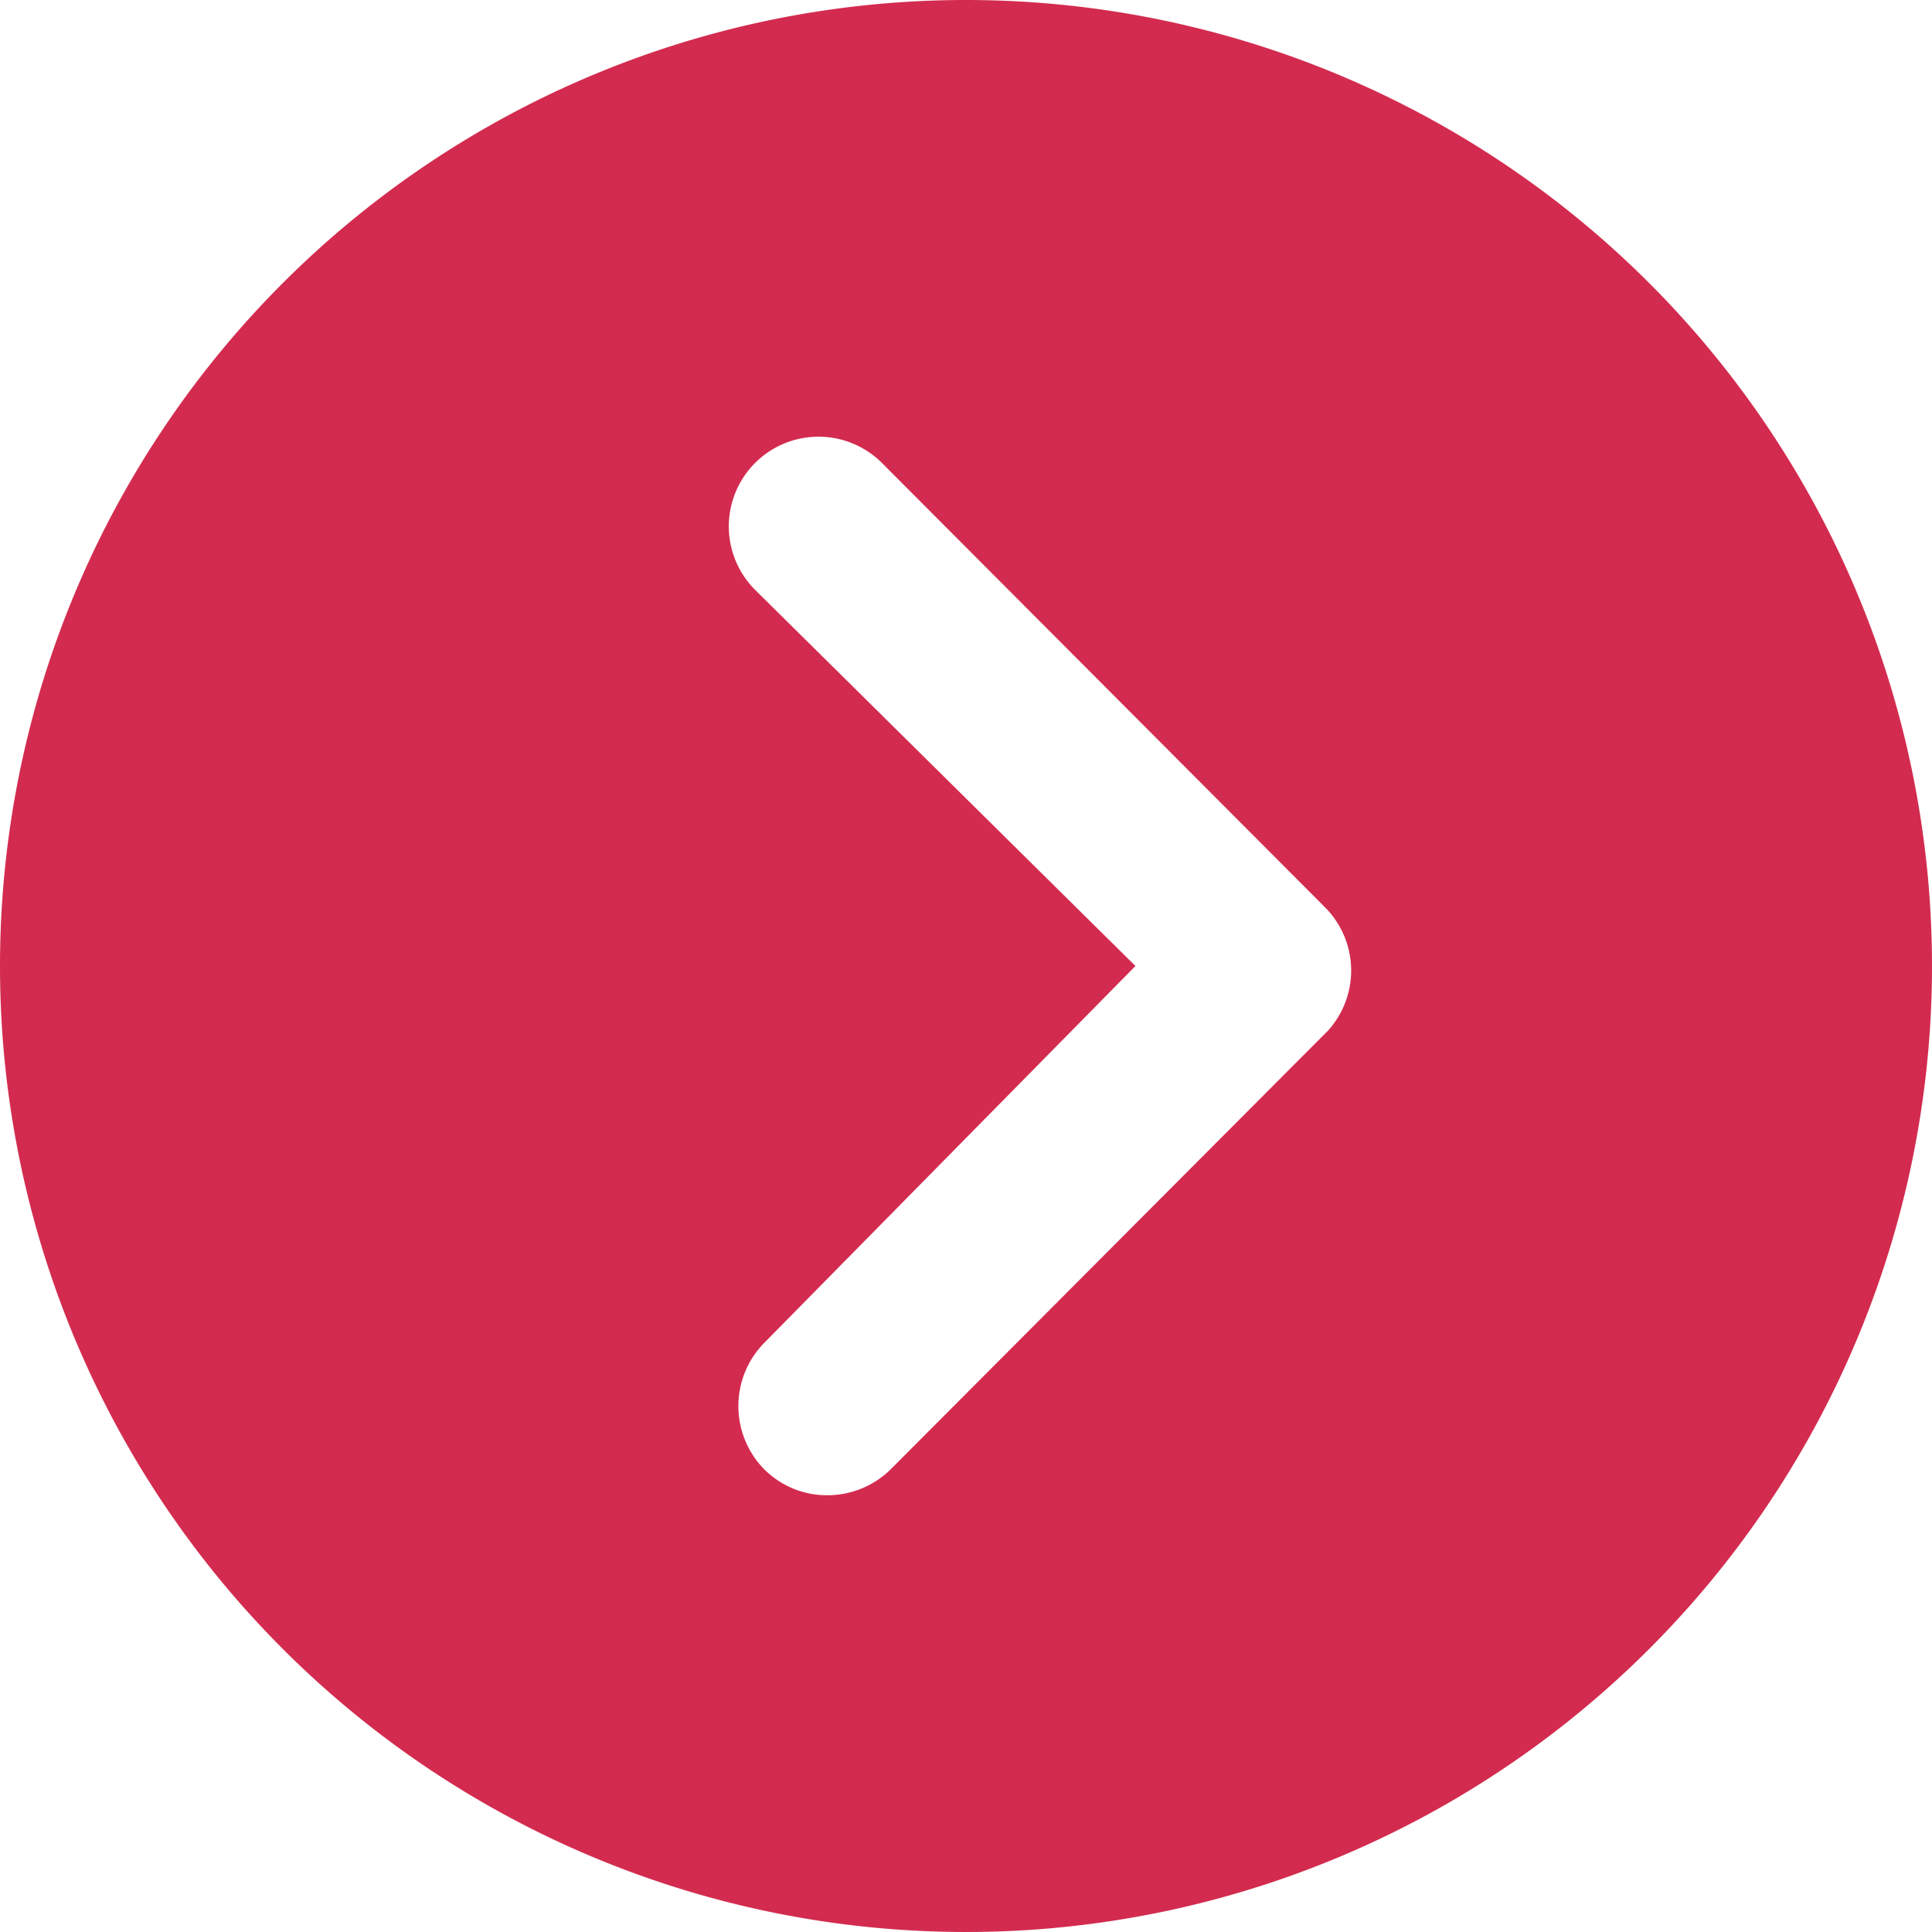
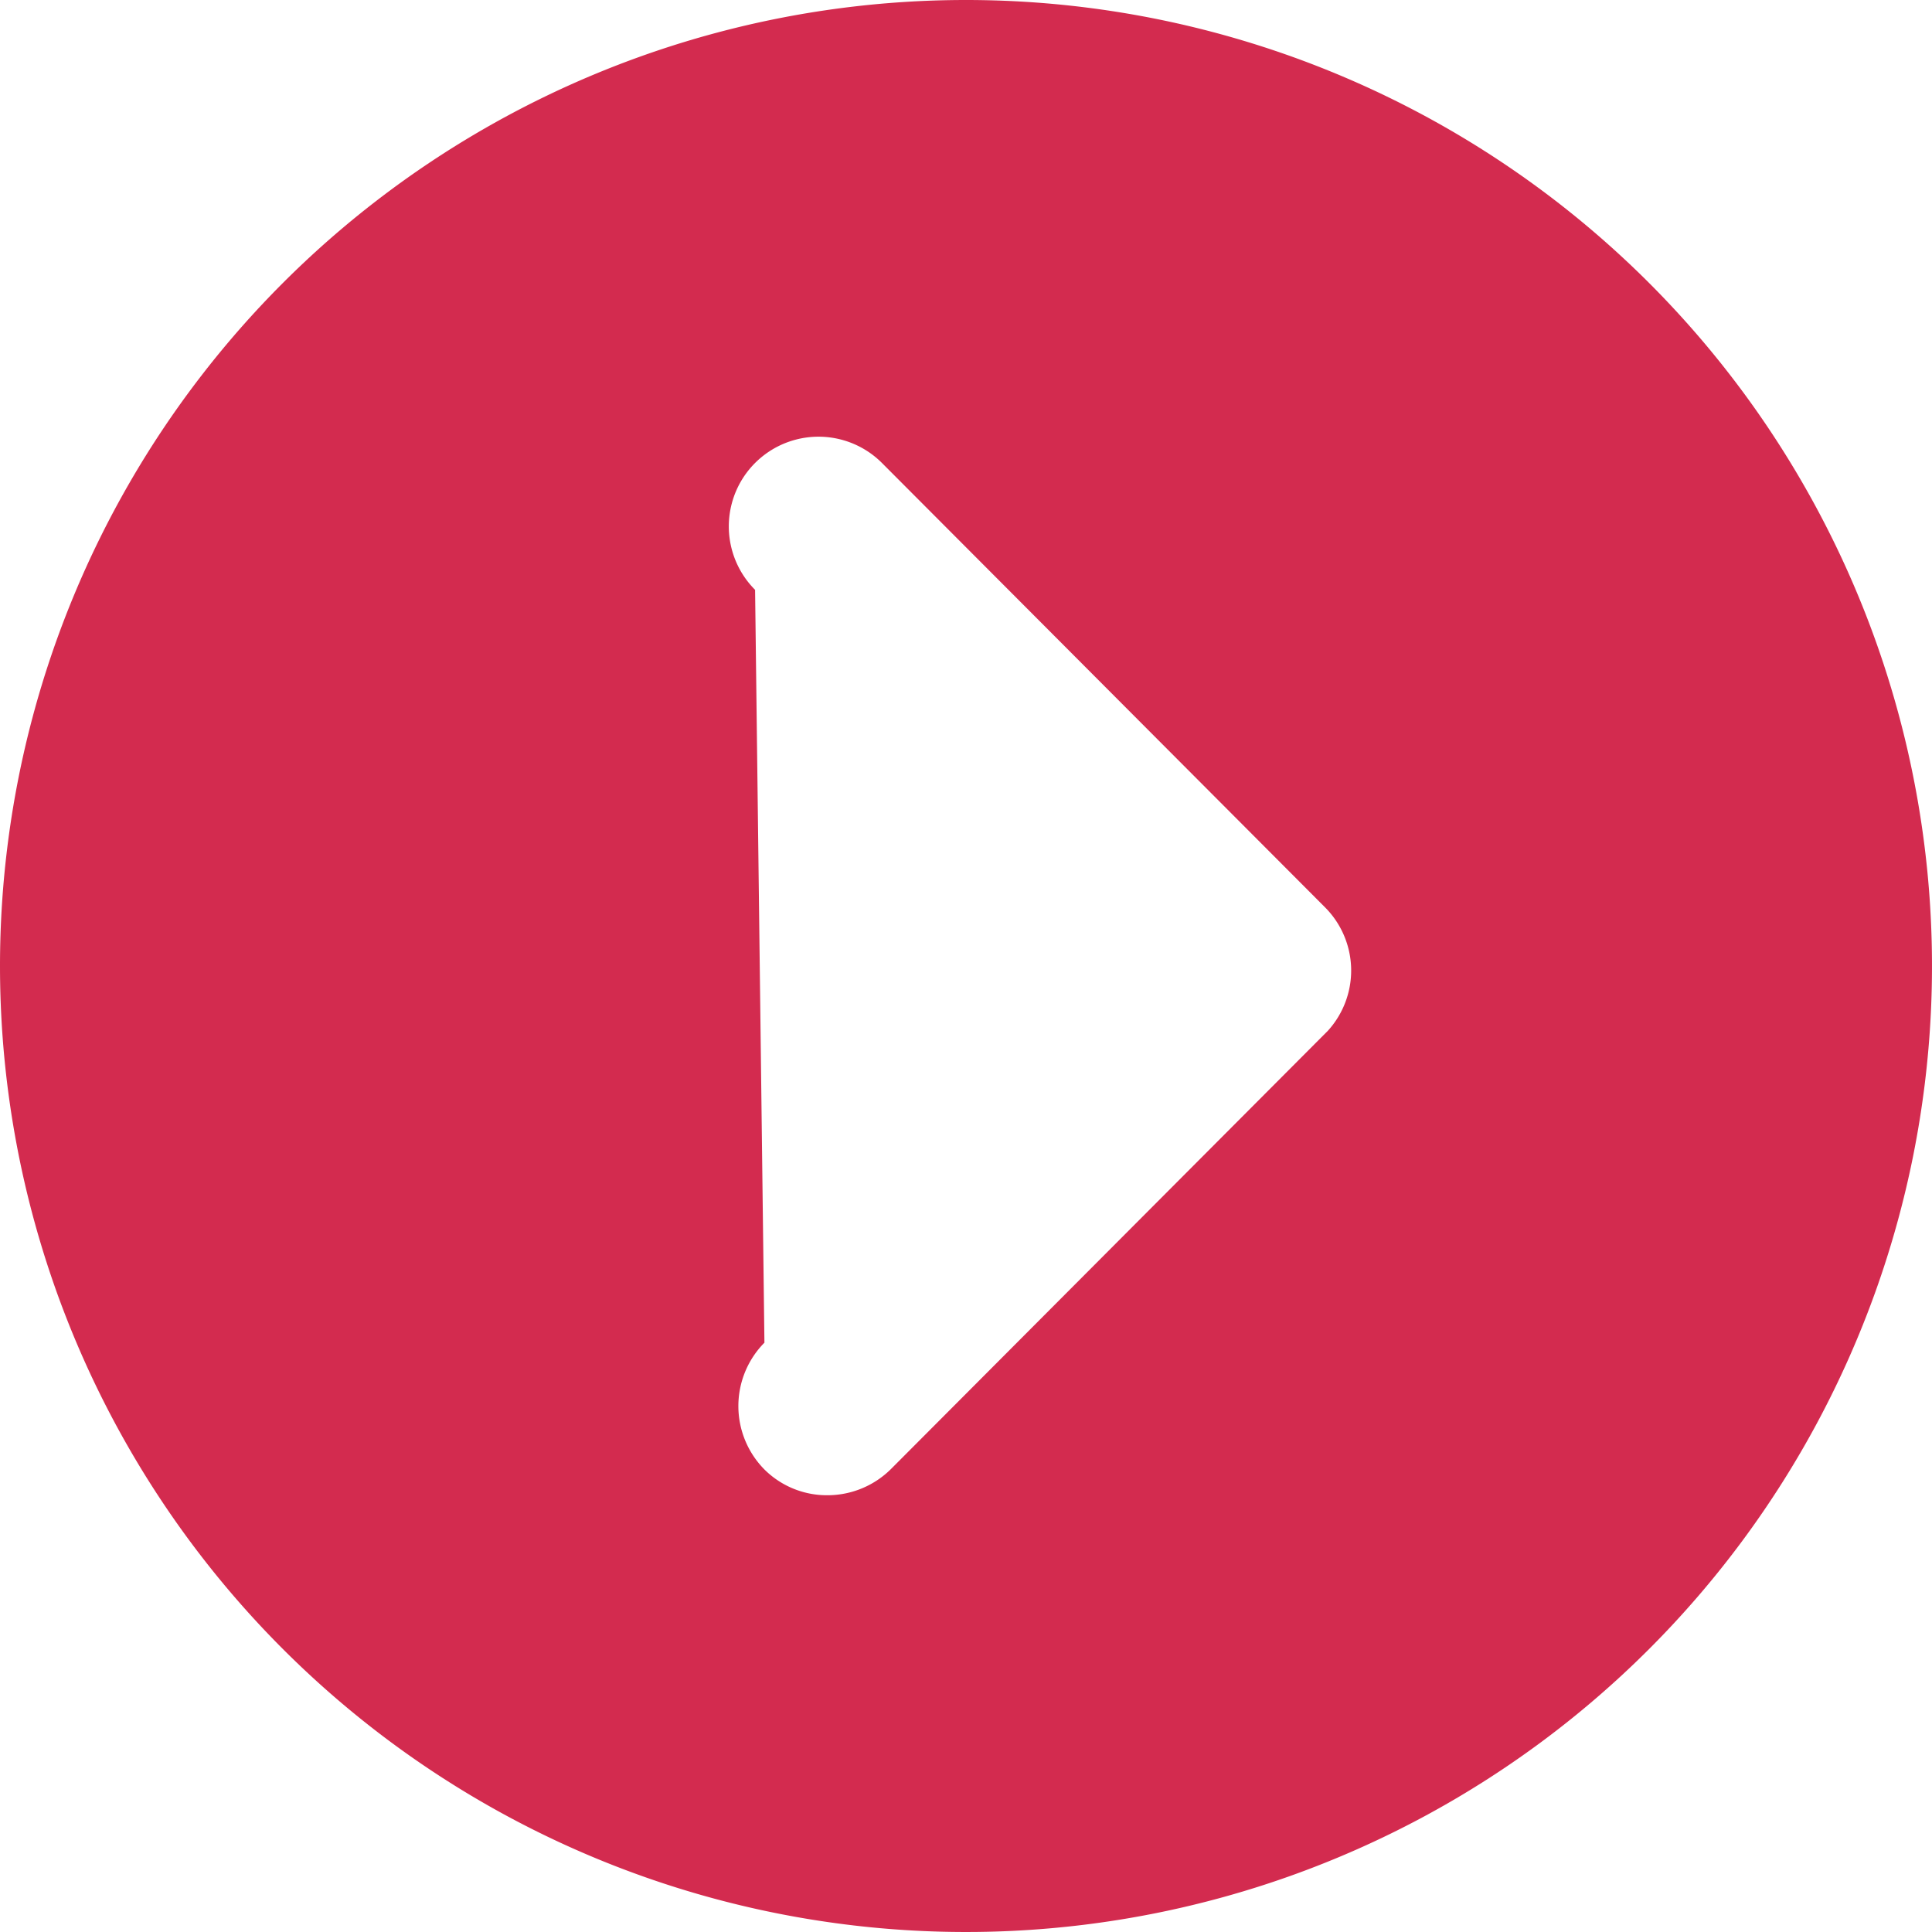
<svg xmlns="http://www.w3.org/2000/svg" width="30" height="30" viewBox="0 0 30 30">
-   <path id="pagenation-next" d="M18.375,3.375a15,15,0,1,1-15,15,15,15,0,0,1,15-15Zm-3.13,20.849a1.4,1.4,0,0,0,0,1.969,1.375,1.375,0,0,0,.981.4,1.4,1.4,0,0,0,.988-.411l6.779-6.8a1.39,1.39,0,0,0-.043-1.918l-6.88-6.9a1.393,1.393,0,1,0-1.97,1.97l5.906,5.841Z" transform="translate(-3.375 -3.375)" fill="#d32b4f" />
+   <path id="pagenation-next" d="M18.375,3.375a15,15,0,1,1-15,15,15,15,0,0,1,15-15Zm-3.13,20.849a1.4,1.4,0,0,0,0,1.969,1.375,1.375,0,0,0,.981.4,1.4,1.4,0,0,0,.988-.411l6.779-6.8a1.39,1.39,0,0,0-.043-1.918l-6.88-6.9a1.393,1.393,0,1,0-1.97,1.97Z" transform="translate(-3.375 -3.375)" fill="#d32b4f" />
</svg>